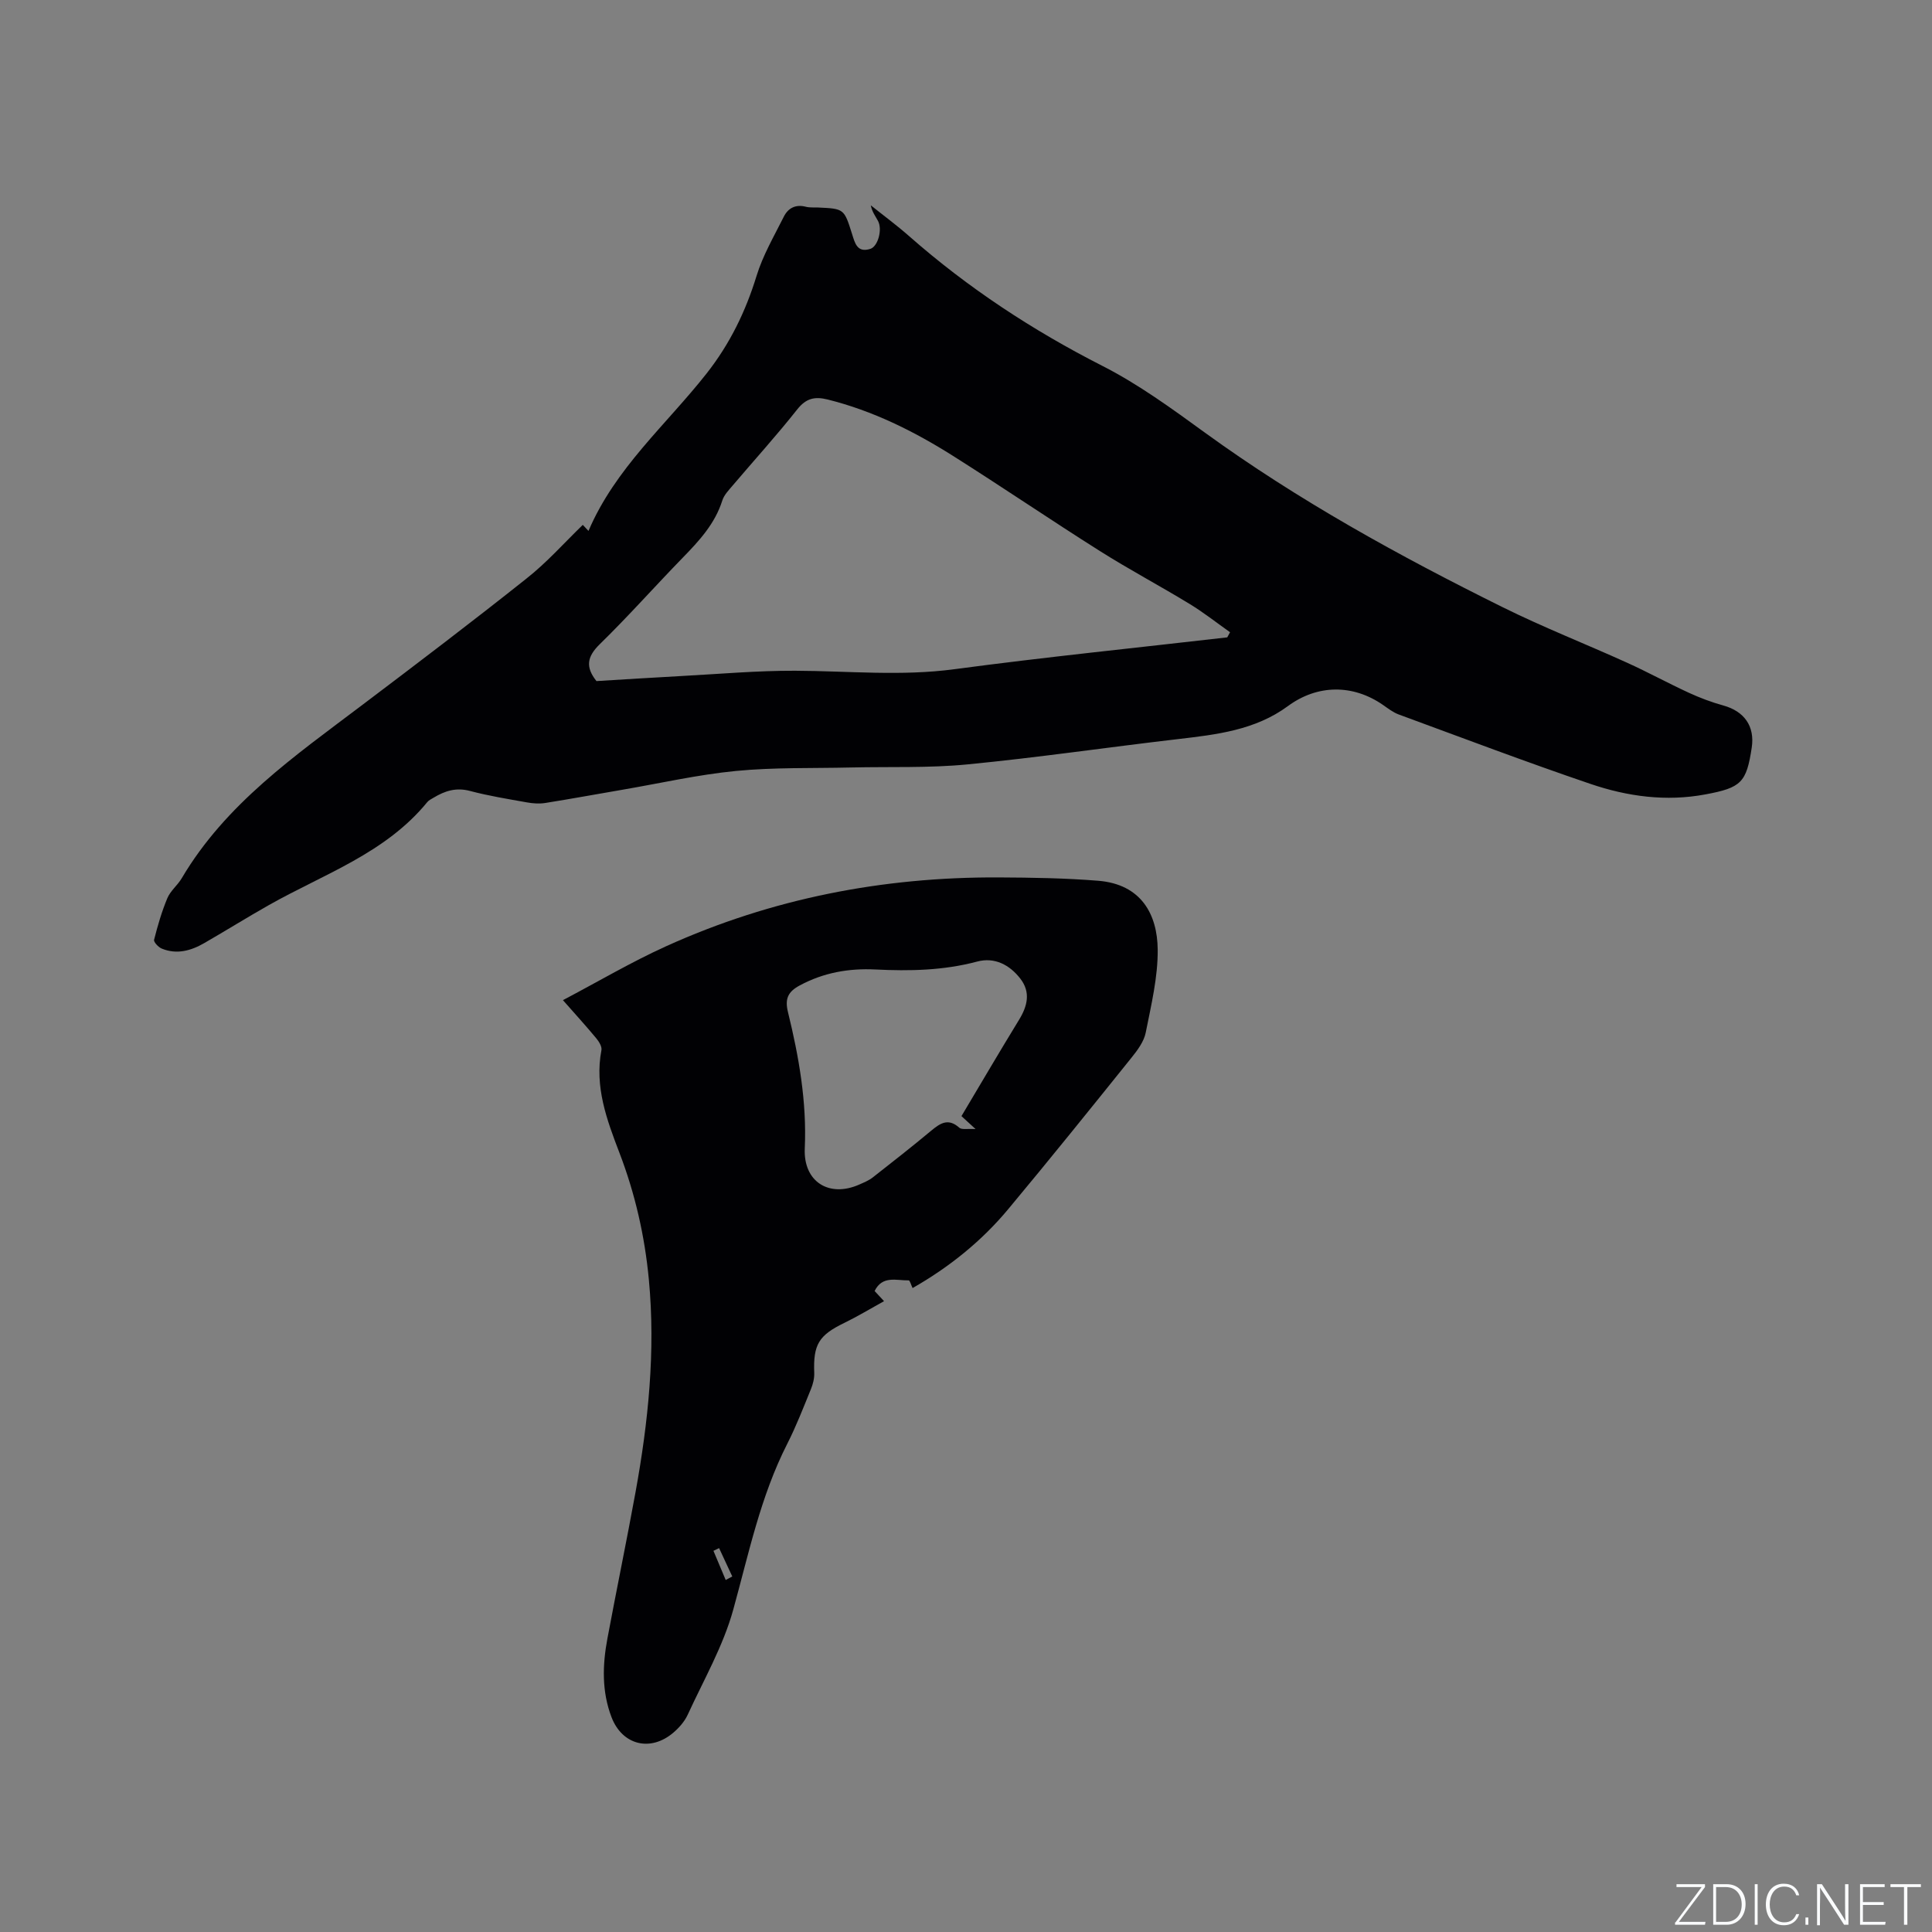
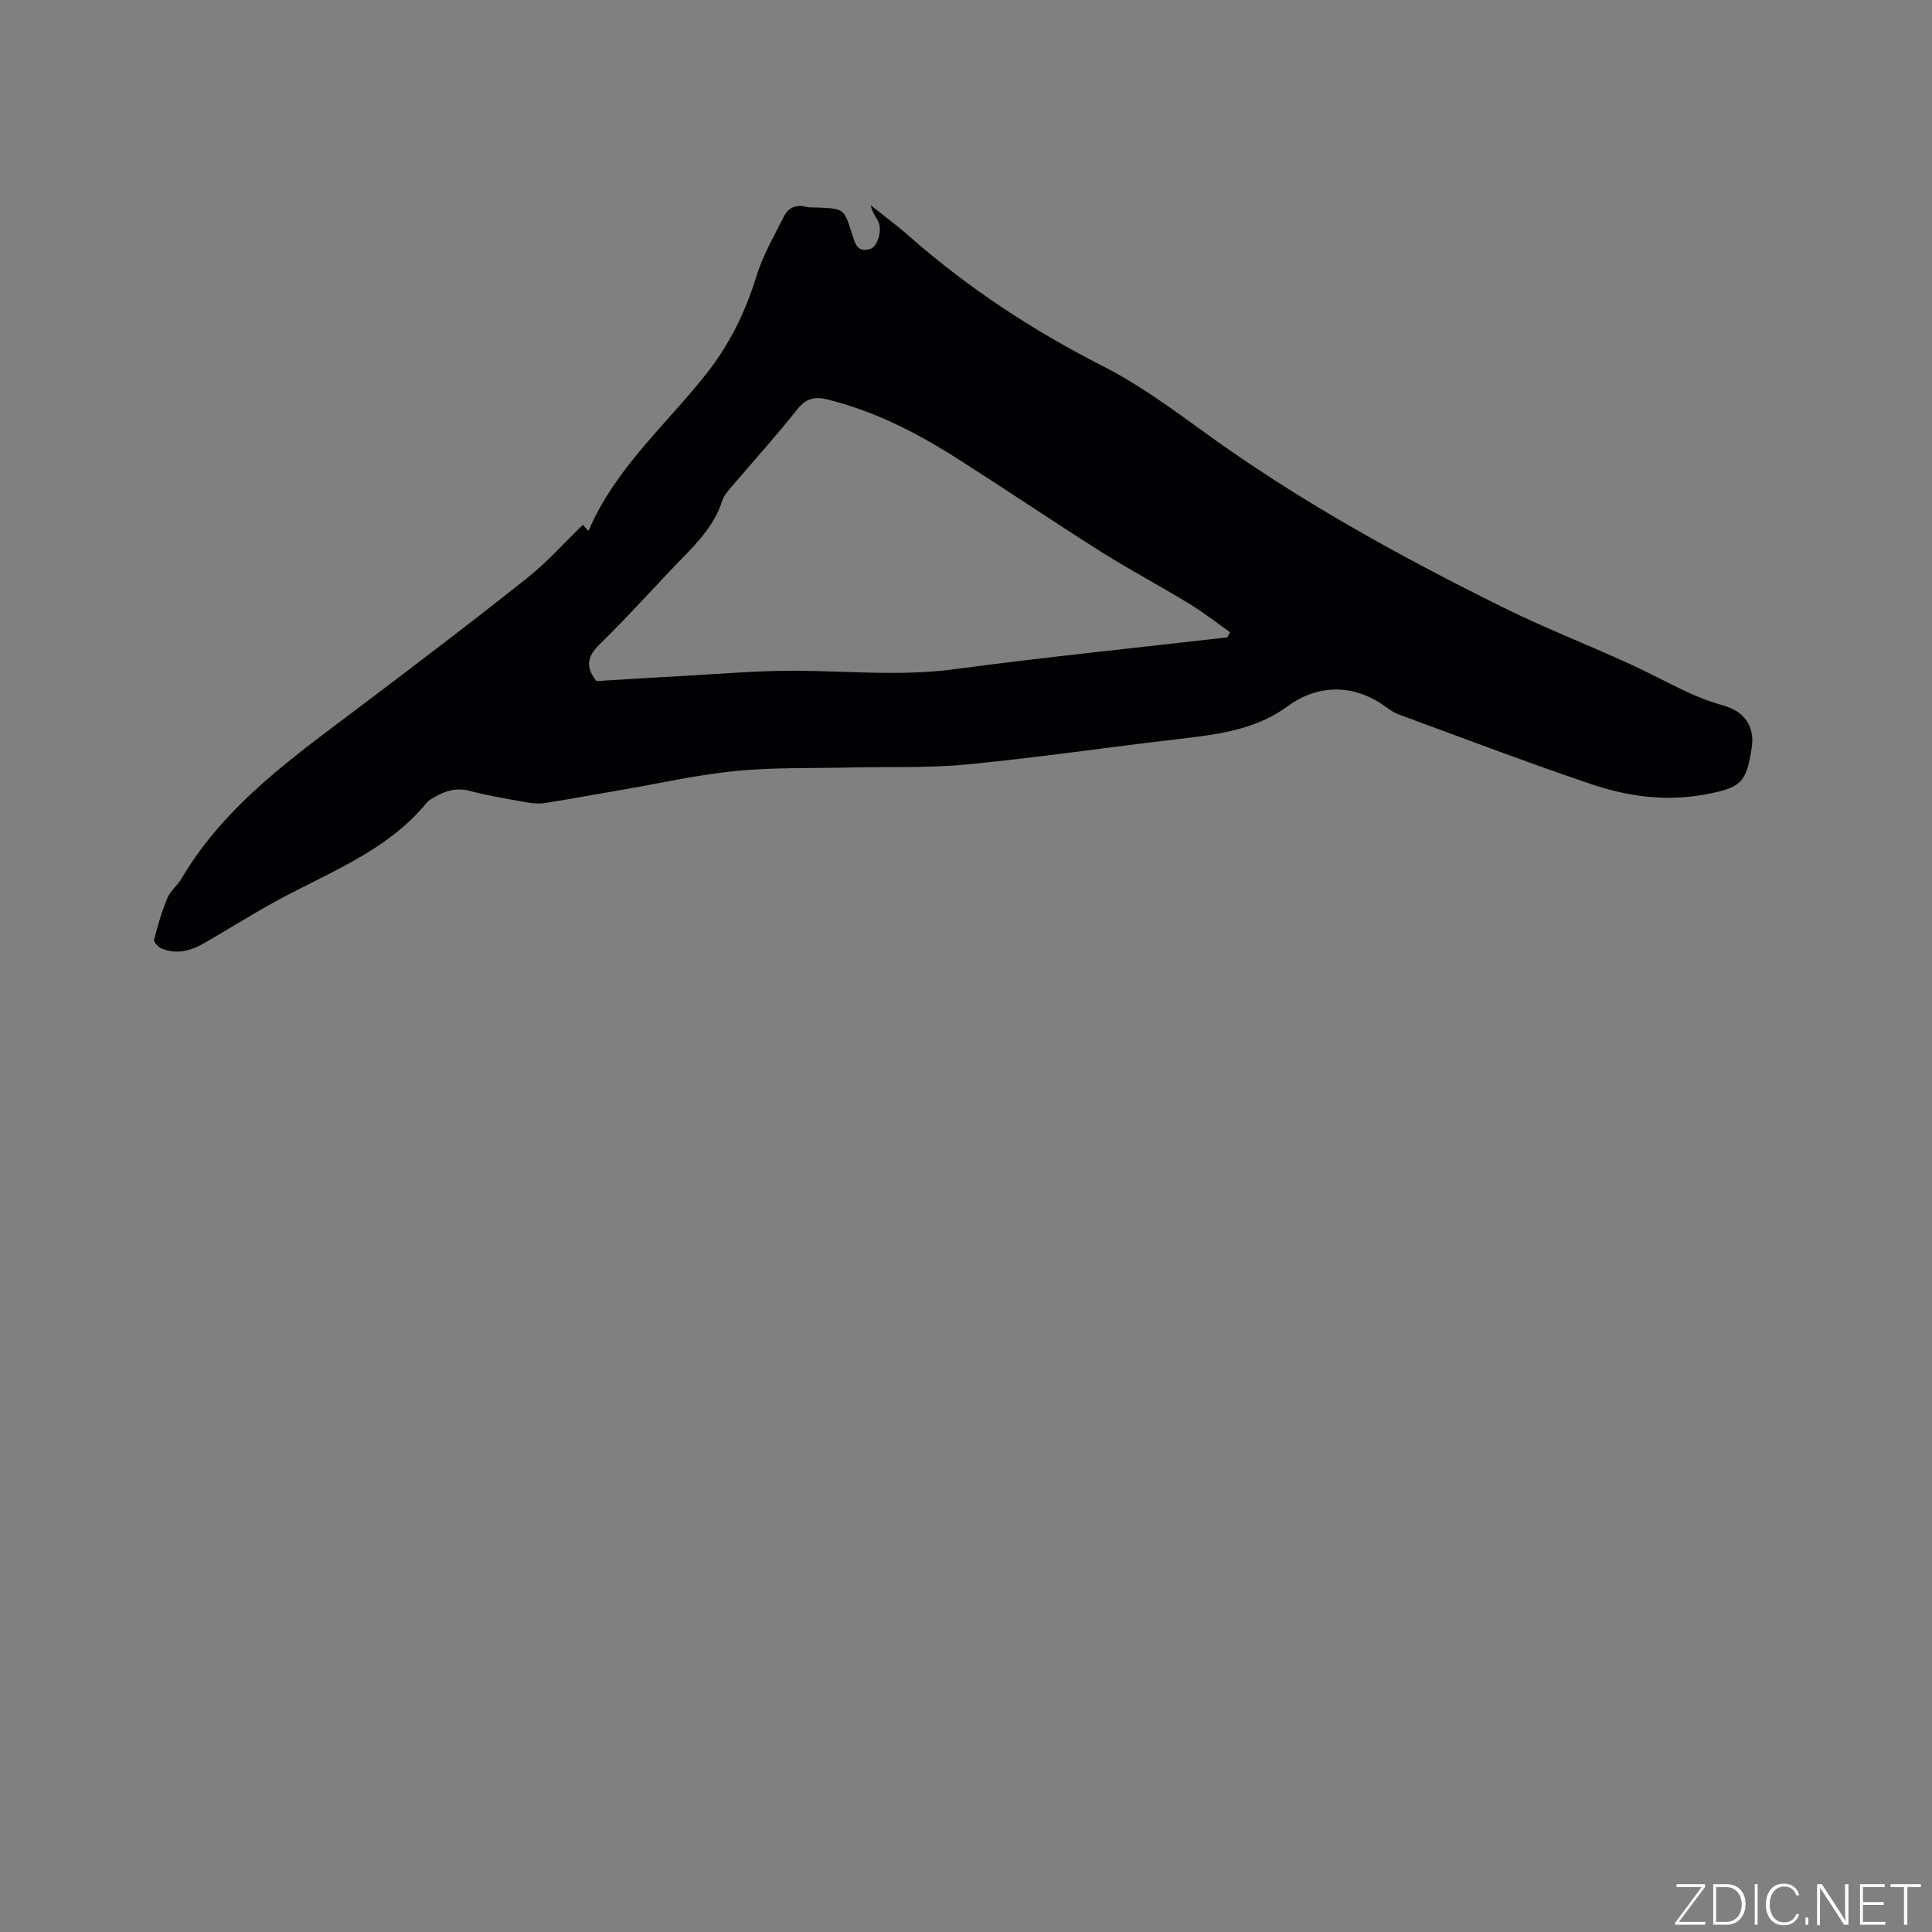
<svg xmlns="http://www.w3.org/2000/svg" enable-background="new 0 0 400 400" viewBox="0 0 400 400">
  <rect x="0" y="0" width="400" height="400" fill="#808080" stroke="none" />
  <g fill="#fafbfc">
    <path d="m346.9 398 5.4-7.3h-5.2v-.6h5.9v.6l-5.4 7.2h5.5l-.1.6h-6.2v-.5z" />
    <path d="m354.7 390.1h2.8c2.3 0 3.9 1.6 3.9 4.1s-1.6 4.3-3.9 4.3h-2.8zm.6 7.8h2c2.2 0 3.3-1.6 3.3-3.6 0-1.8-1-3.6-3.3-3.6h-2z" />
    <path d="m363.9 390.1v8.4h-.6v-8.4z" />
    <path d="m372.5 396.3c-.4 1.3-1.4 2.3-3.2 2.3-2.4 0-3.7-1.9-3.7-4.3 0-2.3 1.2-4.3 3.7-4.3 1.8 0 2.9 1 3.2 2.4h-.6c-.4-1.1-1.1-1.8-2.5-1.8-2.1 0-3 1.9-3 3.7s.9 3.7 3 3.7c1.4 0 2.1-.7 2.5-1.7z" />
    <path d="m373.8 398.5v-1.5h.6v1.5z" />
    <path d="m376.2 398.5v-8.4h1c1.3 2 4.4 6.7 4.9 7.6-.1-1.2-.1-2.4-.1-3.8v-3.8h.7v8.4h-.9c-1.2-1.9-4.4-6.8-5-7.7.1 1.1 0 2.3 0 3.9v3.9h-.6z" />
    <path d="m390 394.4h-4.3v3.5h4.7l-.1.6h-5.2v-8.4h5.1v.6h-4.5v3.1h4.3z" />
    <path d="m394.2 390.7h-2.8v-.6h6.3v.6h-2.8v7.8h-.7z" />
  </g>
  <path d="m120.66 108.67c.17.18.55.59 1.18 1.25 5.56-13.02 16.1-21.98 24.45-32.59 4.81-6.12 8.07-12.8 10.34-20.19 1.31-4.28 3.64-8.26 5.66-12.3.87-1.74 2.42-2.58 4.52-2.04.81.21 1.69.13 2.53.16 5.44.25 5.42.25 7.08 5.52.58 1.83 1.04 3.93 3.79 3.04 1.55-.5 2.53-4 1.57-5.78-.53-.99-1.24-1.89-1.49-3.23 2.66 2.13 5.42 4.16 7.97 6.41 12.15 10.69 25.52 19.47 39.97 26.83 7.49 3.81 14.4 8.86 21.23 13.82 19.37 14.05 40.23 25.53 61.6 36.12 8.43 4.18 17.21 7.62 25.79 11.51 4.33 1.96 8.51 4.25 12.83 6.24 2.29 1.05 4.68 1.95 7.1 2.62 4.36 1.2 6.56 4.3 5.9 8.71-1.09 7.26-2.19 8.32-9.58 9.7-8.15 1.53-16.14.44-23.81-2.17-13.32-4.53-26.49-9.52-39.71-14.38-1.16-.43-2.2-1.24-3.23-1.96-6.29-4.36-13.63-4.24-19.69.22-6.78 5-14.79 5.91-22.83 6.85-14.52 1.69-28.99 3.82-43.53 5.23-7.99.78-16.09.45-24.13.64-7.94.19-15.93-.05-23.82.72s-15.67 2.55-23.5 3.89c-5.32.91-10.64 1.89-15.97 2.74-1.22.19-2.54.1-3.77-.12-3.96-.71-7.95-1.35-11.83-2.38-2.86-.76-5.19 0-7.52 1.41-.45.27-.98.51-1.3.91-8.65 10.59-21.4 14.88-32.76 21.3-4.51 2.55-8.91 5.29-13.4 7.88-2.75 1.59-5.7 2.42-8.8 1.15-.7-.28-1.71-1.36-1.6-1.82.74-2.93 1.59-5.85 2.75-8.63.64-1.52 2.11-2.66 2.97-4.11 9.1-15.42 23.45-25.35 37.3-35.82 11.42-8.63 22.82-17.28 34.02-26.19 4.22-3.31 7.83-7.39 11.72-11.16zm133.43 23.29c.19-.35.39-.71.58-1.06-2.78-1.97-5.47-4.09-8.37-5.86-6.14-3.74-12.51-7.12-18.59-10.96-10.21-6.45-20.2-13.25-30.41-19.7-8.08-5.1-16.6-9.34-25.96-11.67-2.64-.65-4.44-.27-6.27 2.04-4.27 5.4-8.91 10.51-13.37 15.76-.81.96-1.78 1.95-2.15 3.1-1.52 4.83-4.79 8.36-8.21 11.87-5.77 5.93-11.26 12.13-17.17 17.9-2.64 2.58-2.99 4.73-.68 7.63 5.82-.35 11.73-.73 17.65-1.05 7.83-.42 15.66-1.12 23.49-1.09 10.99.04 21.94 1.16 32.98-.32 18.78-2.51 37.65-4.42 56.48-6.59z" fill="#010104" />
-   <path d="m188.94 266.68c-.3-.61-.56-1.6-.8-1.59-2.52.05-5.45-1.08-7.06 2.2.51.55 1.05 1.13 1.95 2.1-2.92 1.61-5.52 3.19-8.24 4.51-5.28 2.56-6.44 4.48-6.21 10.36.04 1.11-.26 2.3-.69 3.35-1.56 3.82-3.05 7.69-4.92 11.36-5.52 10.86-7.94 22.65-11.15 34.26-2.08 7.56-6.13 14.58-9.44 21.79-.64 1.39-1.77 2.68-2.95 3.69-4.76 4.08-10.61 2.59-12.82-3.18-2.04-5.33-1.88-10.82-.85-16.3 1.88-10.09 3.97-20.14 5.81-30.24 2.65-14.57 4.17-29.22 2.77-44.06-.85-9.02-2.84-17.76-6.08-26.22-2.62-6.85-5.19-13.7-3.74-21.29.14-.73-.51-1.77-1.06-2.44-2.09-2.52-4.29-4.94-6.91-7.91 7.31-3.85 14.15-7.89 21.34-11.15 21.85-9.9 44.9-14.37 68.84-14.26 6.88.03 13.78.14 20.63.69 8.94.72 12.26 6.97 12.33 14.25.05 5.73-1.35 11.5-2.48 17.19-.37 1.85-1.69 3.63-2.92 5.16-8.43 10.49-16.87 20.98-25.49 31.32-5.57 6.72-12.35 12.13-19.86 16.41zm10.12-35.6c4.08-6.85 7.93-13.42 11.91-19.92 1.76-2.87 2.46-5.72.28-8.54-2.22-2.87-5.34-4.5-8.93-3.54-6.97 1.86-14 1.99-21.1 1.64-5.49-.27-10.7.65-15.62 3.29-2.45 1.31-3.14 2.76-2.46 5.53 2.27 9.26 3.91 18.58 3.48 28.23-.31 6.92 5.05 10.24 11.28 7.48.97-.43 1.98-.84 2.8-1.48 4.08-3.19 8.15-6.39 12.13-9.7 1.88-1.57 3.53-2.61 5.78-.59.51.46 1.7.17 3.37.28-1.41-1.29-2.09-1.92-2.92-2.68zm-48.81 96.04c.45-.24.91-.49 1.36-.73-.91-1.96-1.82-3.92-2.73-5.87-.39.19-.78.37-1.17.56.84 2.01 1.69 4.02 2.54 6.04z" fill="#010104" />
</svg>